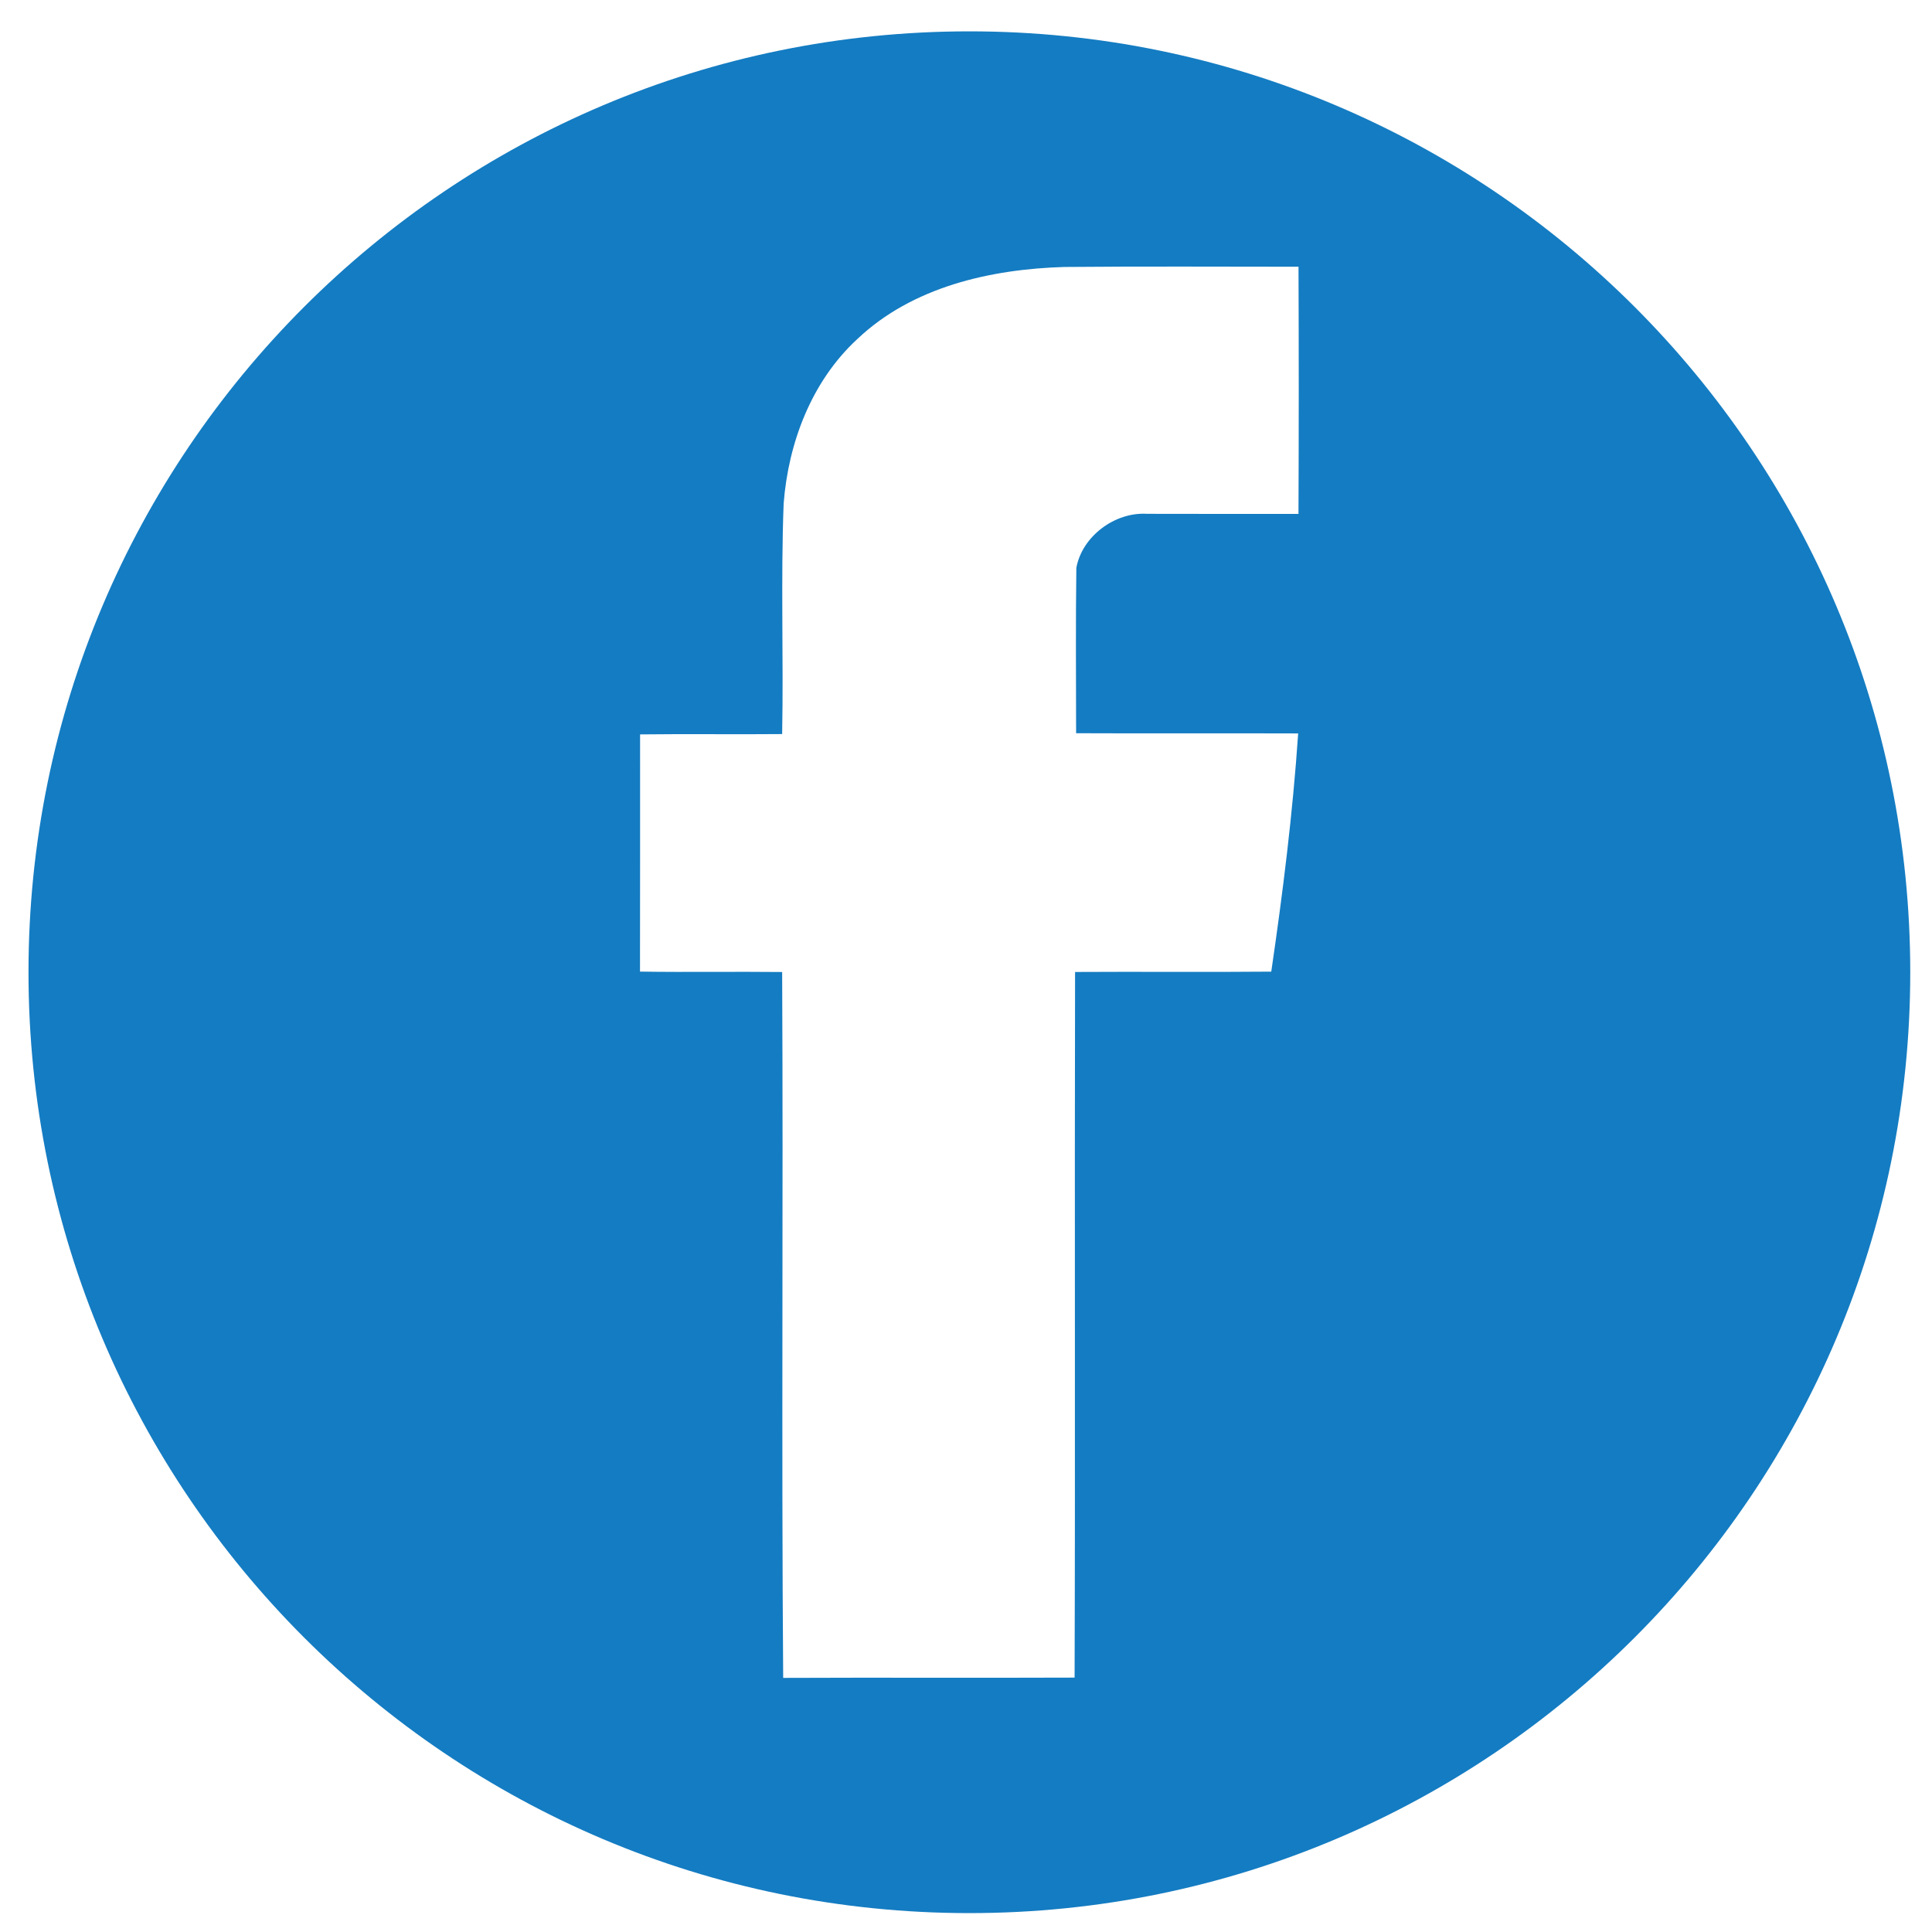
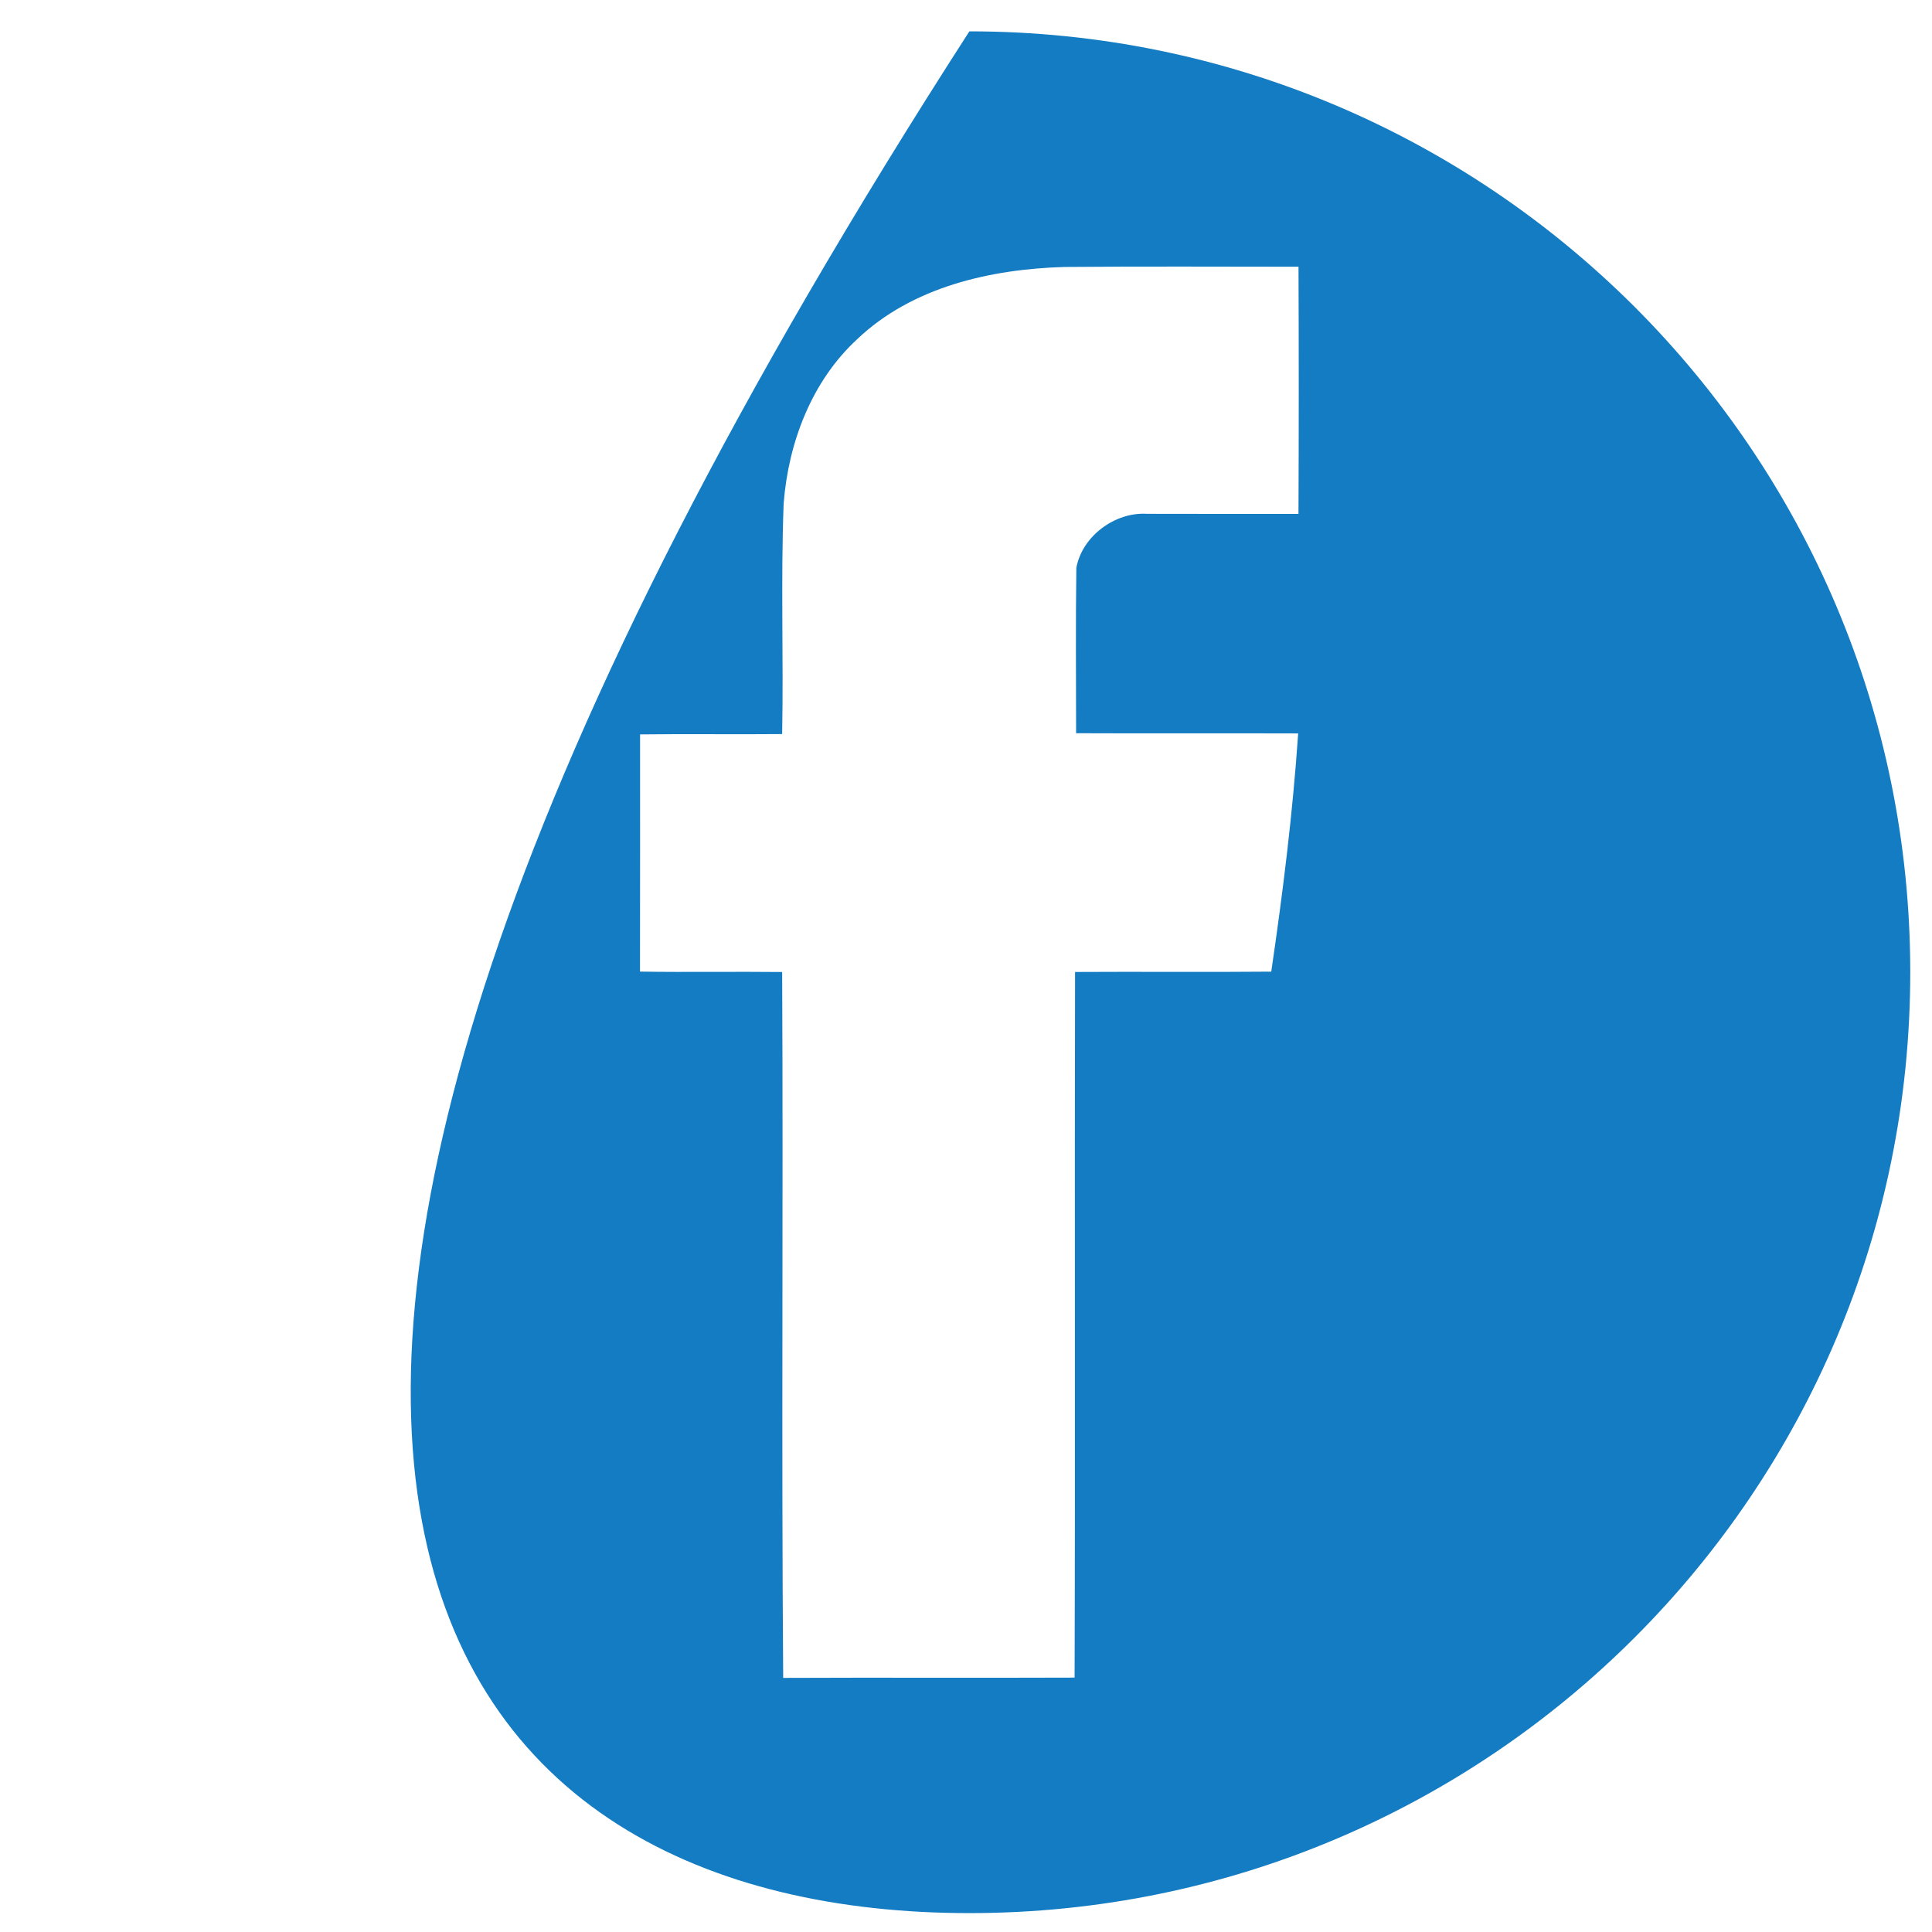
<svg xmlns="http://www.w3.org/2000/svg" viewBox="0 0 423 423">
-   <path d="M 212.239 6.864 C 98.468 6.864 6.239 99.093 6.239 212.864 C 6.239 326.635 98.468 418.864 212.239 418.864 C 326.01 418.864 418.239 326.635 418.239 212.864 C 418.239 99.093 326.01 6.864 212.239 6.864 Z M 284.295 112.519 C 273.242 112.499 262.187 112.545 251.138 112.499 C 244.133 112.062 236.936 117.374 235.659 124.322 C 235.495 136.39 235.599 148.469 235.607 160.535 C 251.813 160.608 268.024 160.519 284.226 160.579 C 283.043 178.041 280.874 195.422 278.335 212.735 C 264.016 212.868 249.692 212.719 235.381 212.807 C 235.252 264.307 235.445 315.803 235.277 367.303 C 214.013 367.392 192.733 367.267 171.473 367.364 C 171.071 315.86 171.505 264.328 171.248 212.816 C 160.875 212.703 150.495 212.888 140.124 212.727 C 140.163 195.414 140.136 178.101 140.142 160.792 C 150.511 160.663 160.883 160.82 171.247 160.72 C 171.565 143.887 170.933 127.037 171.577 110.218 C 172.615 96.903 177.693 83.484 187.655 74.285 C 199.701 62.81 216.844 58.935 233.011 58.452 C 250.111 58.299 267.201 58.392 284.301 58.4 C 284.371 76.437 284.375 94.482 284.295 112.519 Z" style="fill: rgb(20, 124, 194);" />
+   <path d="M 212.239 6.864 C 6.239 326.635 98.468 418.864 212.239 418.864 C 326.01 418.864 418.239 326.635 418.239 212.864 C 418.239 99.093 326.01 6.864 212.239 6.864 Z M 284.295 112.519 C 273.242 112.499 262.187 112.545 251.138 112.499 C 244.133 112.062 236.936 117.374 235.659 124.322 C 235.495 136.39 235.599 148.469 235.607 160.535 C 251.813 160.608 268.024 160.519 284.226 160.579 C 283.043 178.041 280.874 195.422 278.335 212.735 C 264.016 212.868 249.692 212.719 235.381 212.807 C 235.252 264.307 235.445 315.803 235.277 367.303 C 214.013 367.392 192.733 367.267 171.473 367.364 C 171.071 315.86 171.505 264.328 171.248 212.816 C 160.875 212.703 150.495 212.888 140.124 212.727 C 140.163 195.414 140.136 178.101 140.142 160.792 C 150.511 160.663 160.883 160.82 171.247 160.72 C 171.565 143.887 170.933 127.037 171.577 110.218 C 172.615 96.903 177.693 83.484 187.655 74.285 C 199.701 62.81 216.844 58.935 233.011 58.452 C 250.111 58.299 267.201 58.392 284.301 58.4 C 284.371 76.437 284.375 94.482 284.295 112.519 Z" style="fill: rgb(20, 124, 194);" />
</svg>